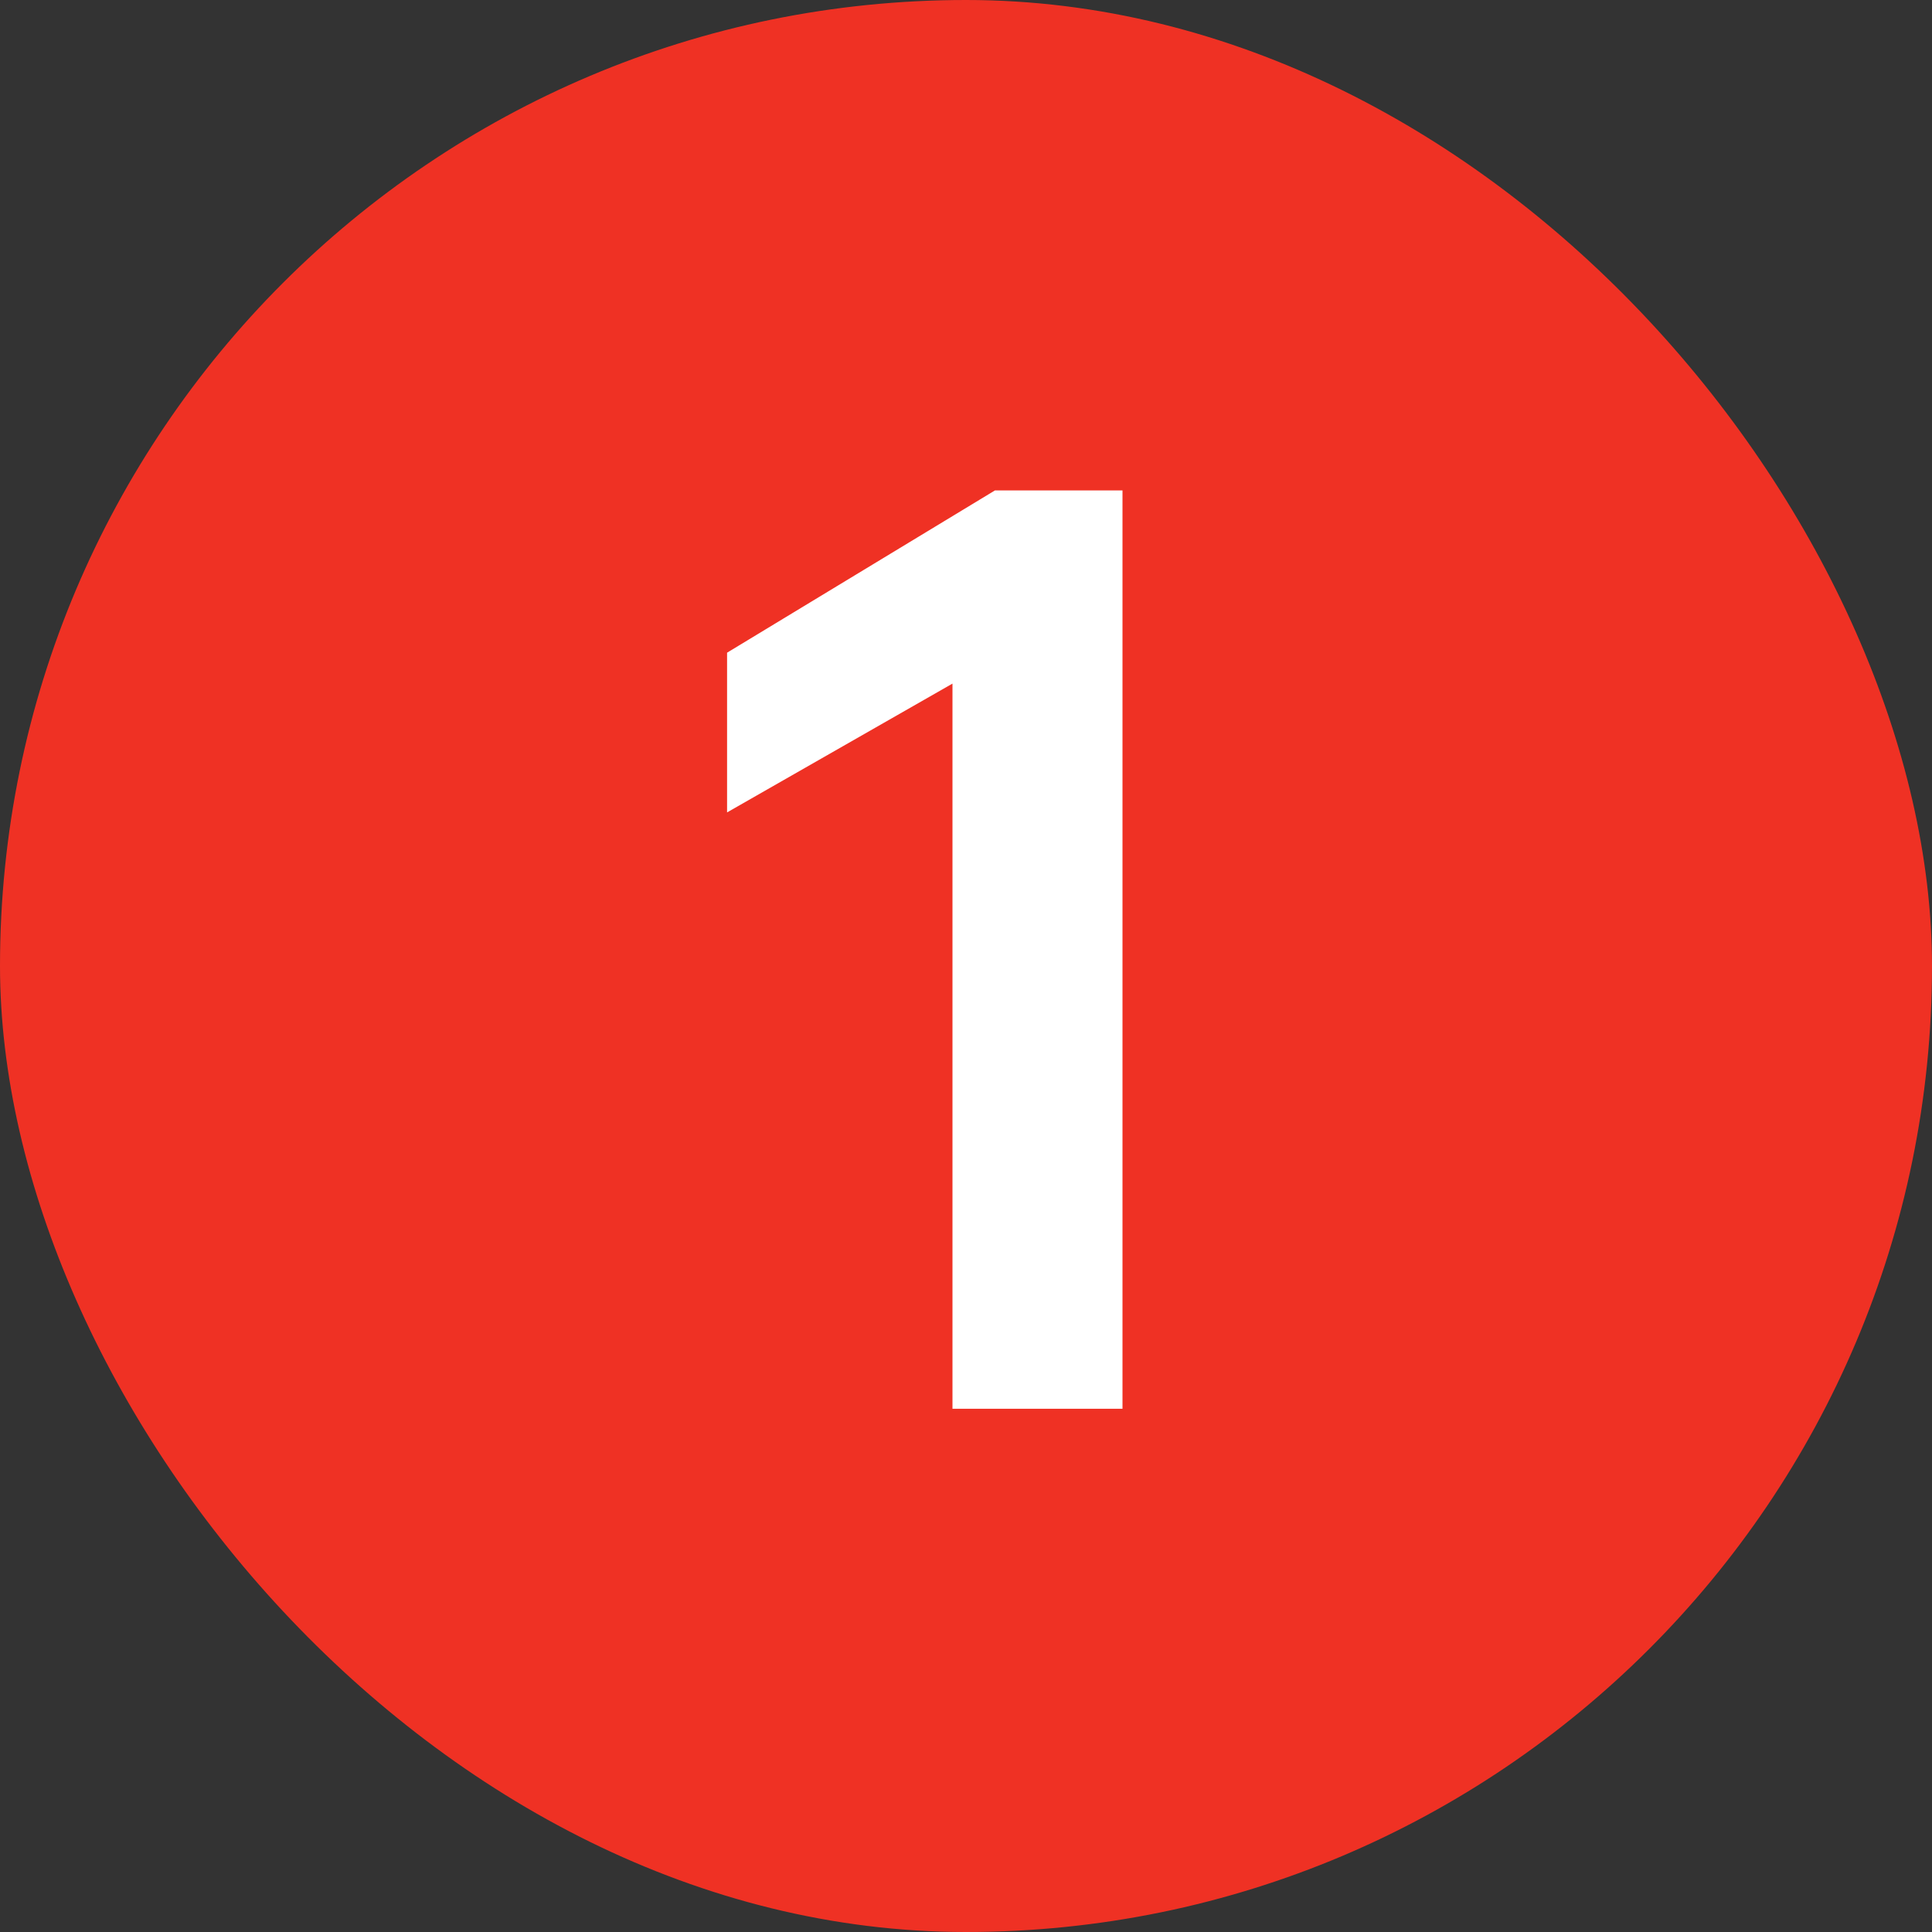
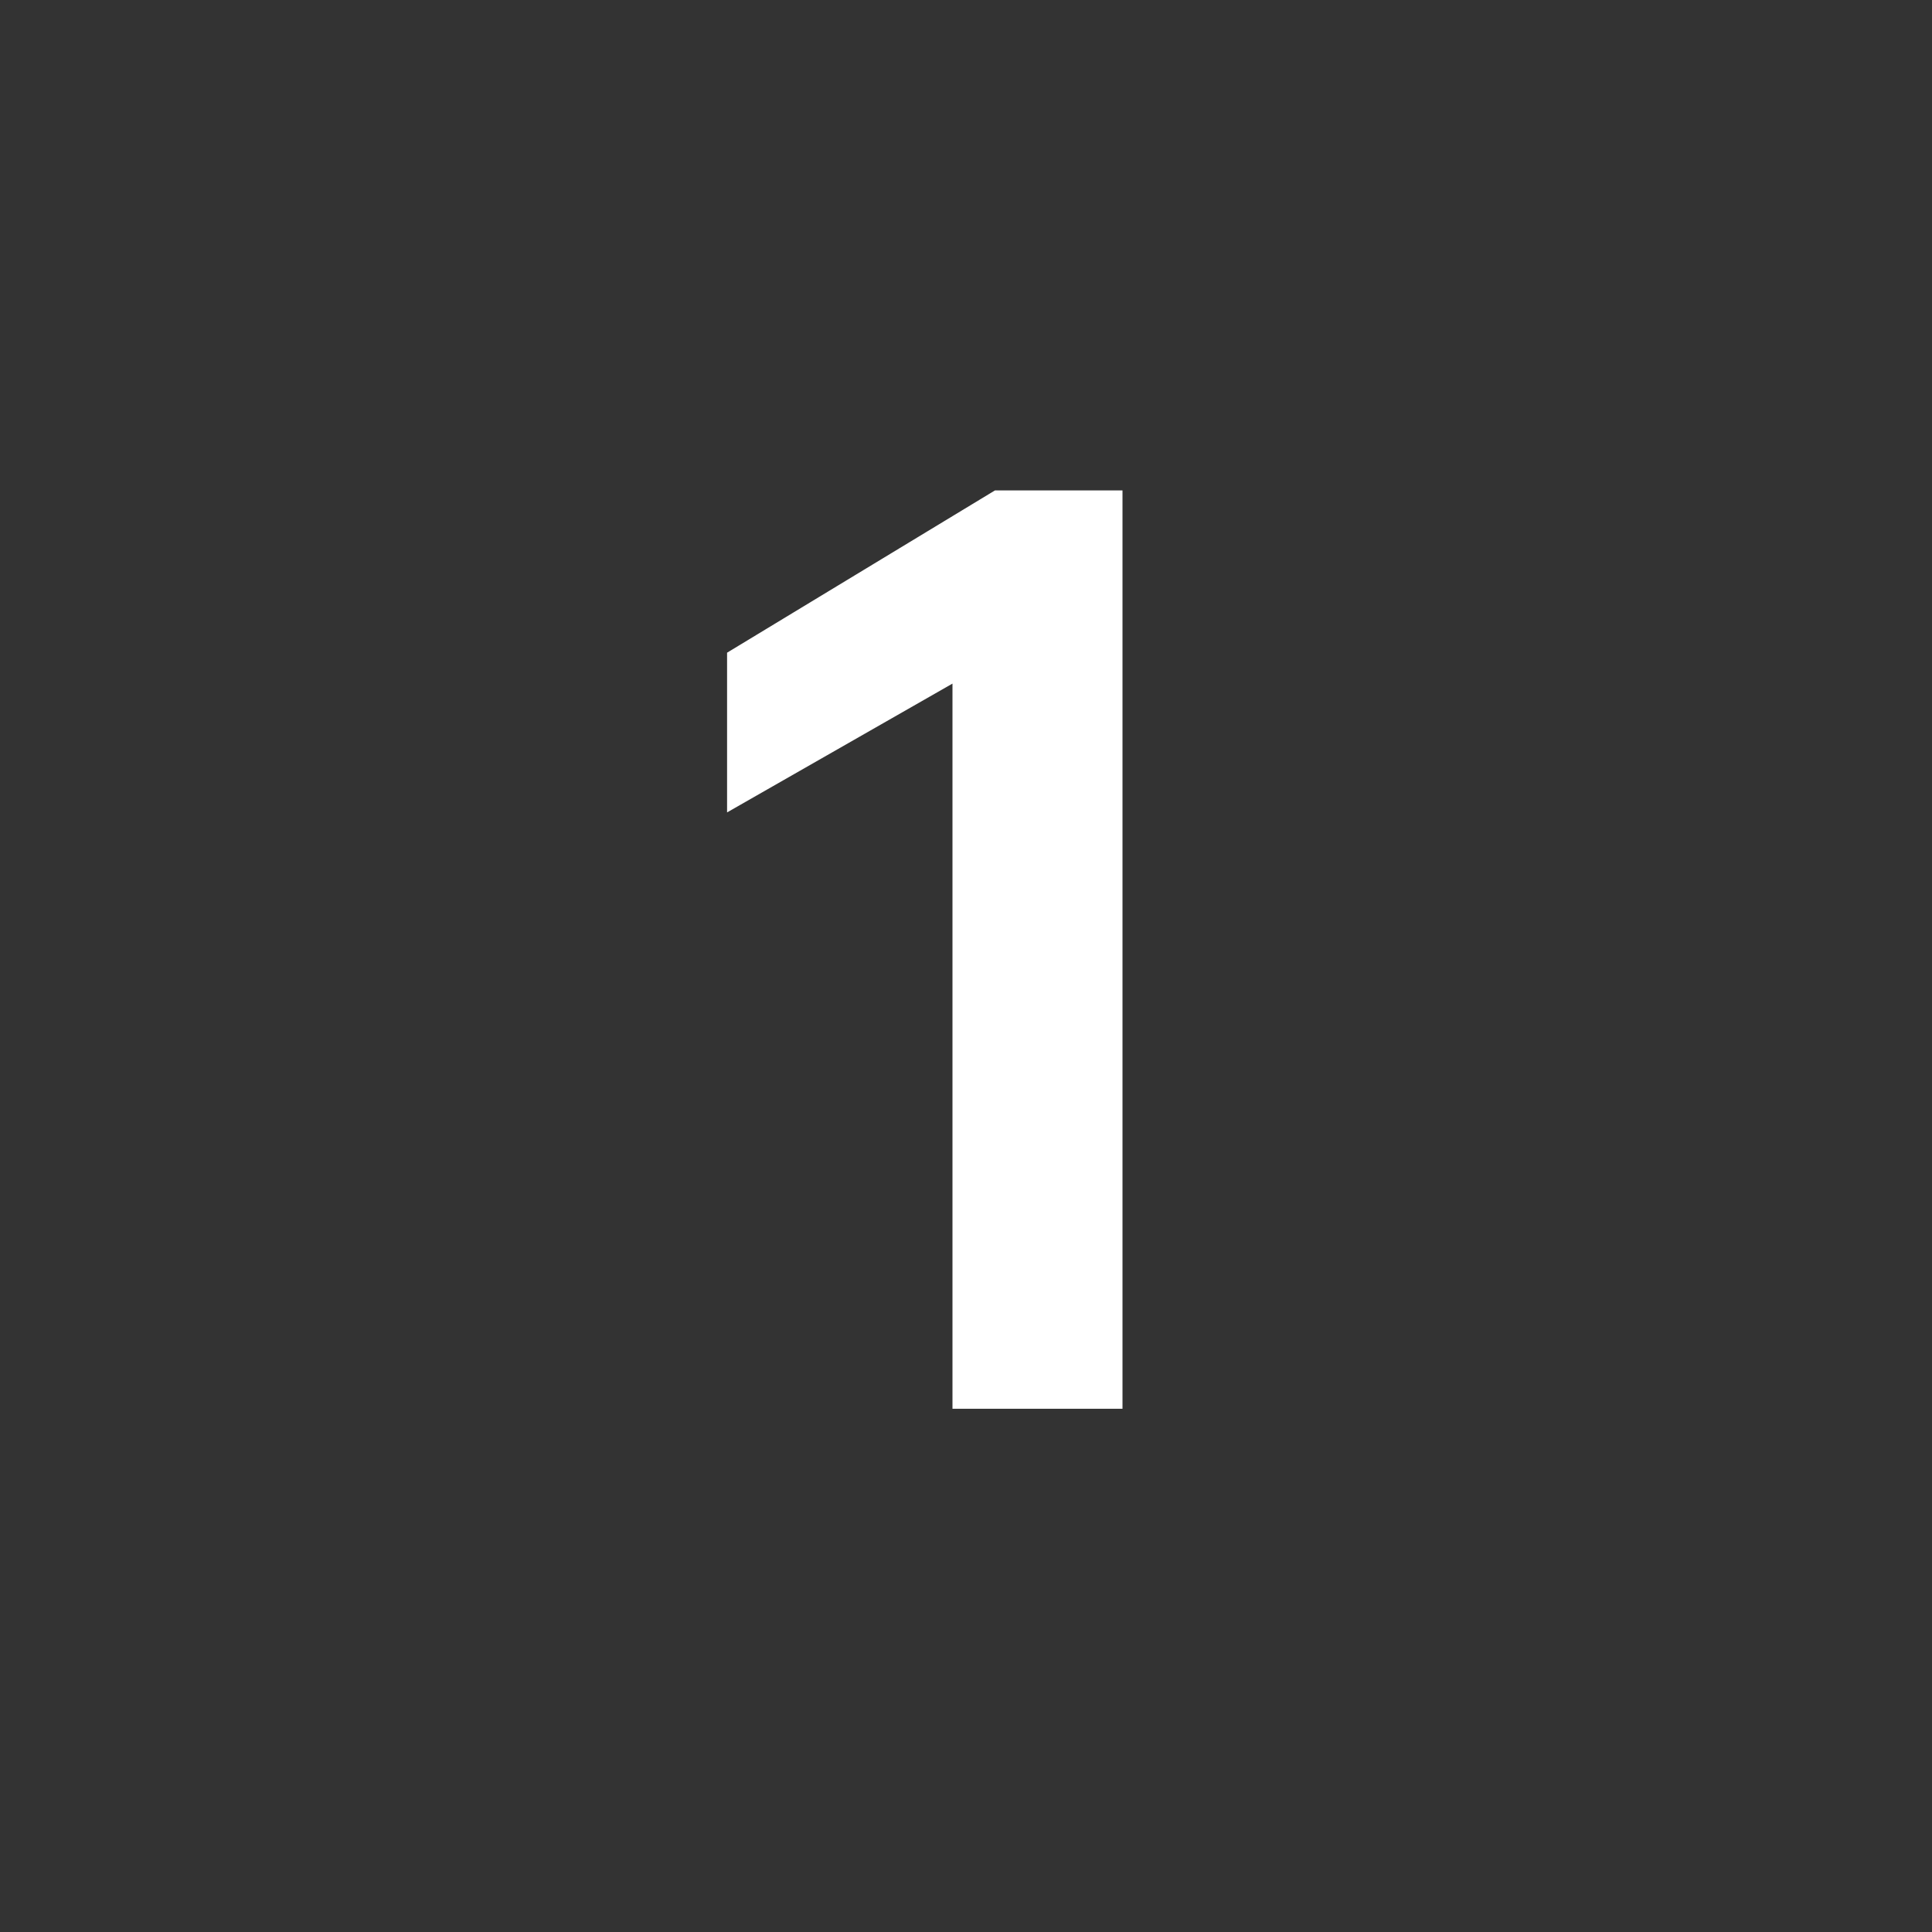
<svg xmlns="http://www.w3.org/2000/svg" width="24" height="24" viewBox="0 0 24 24" fill="none">
  <rect x="0" y="0" width="24" height="24" fill="#333333" stroke="none" />
-   <rect width="24" height="24" rx="12" fill="#EF3124" />
  <path d="M13.944 17.5H11.832V8.492L9.032 10.092V8.108L12.36 6.092H13.944V17.5Z" fill="white" />
</svg>